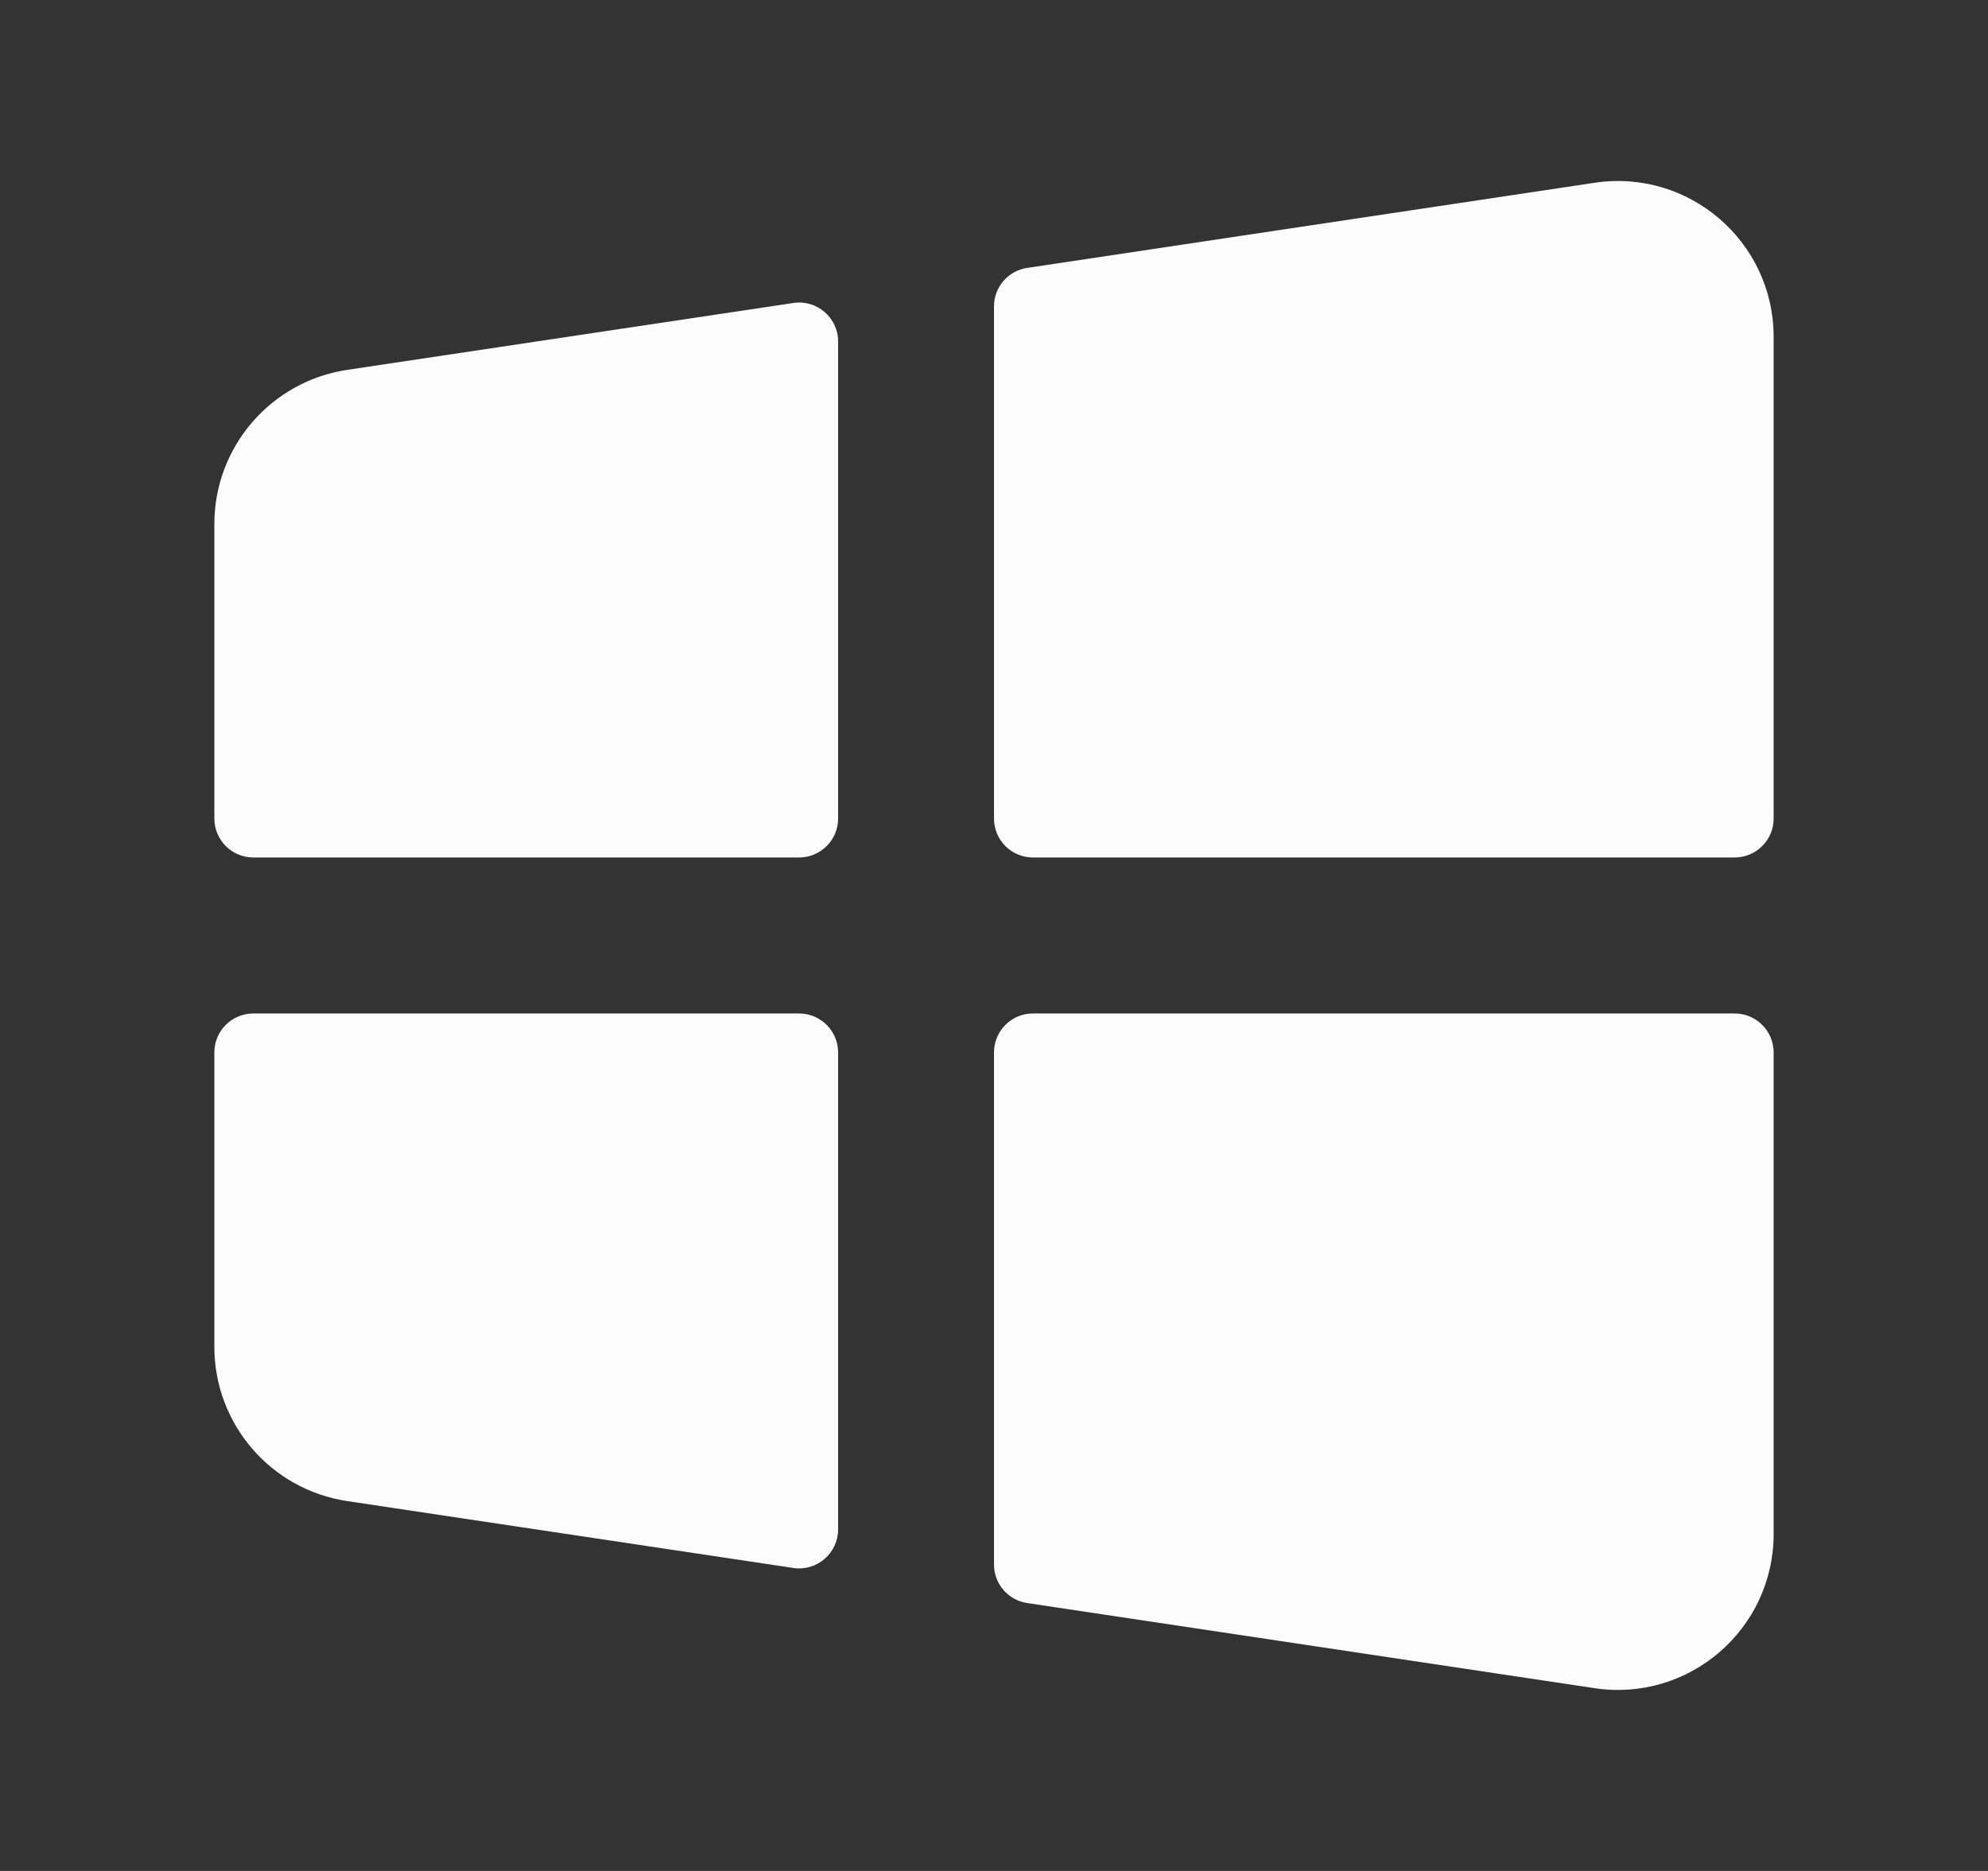
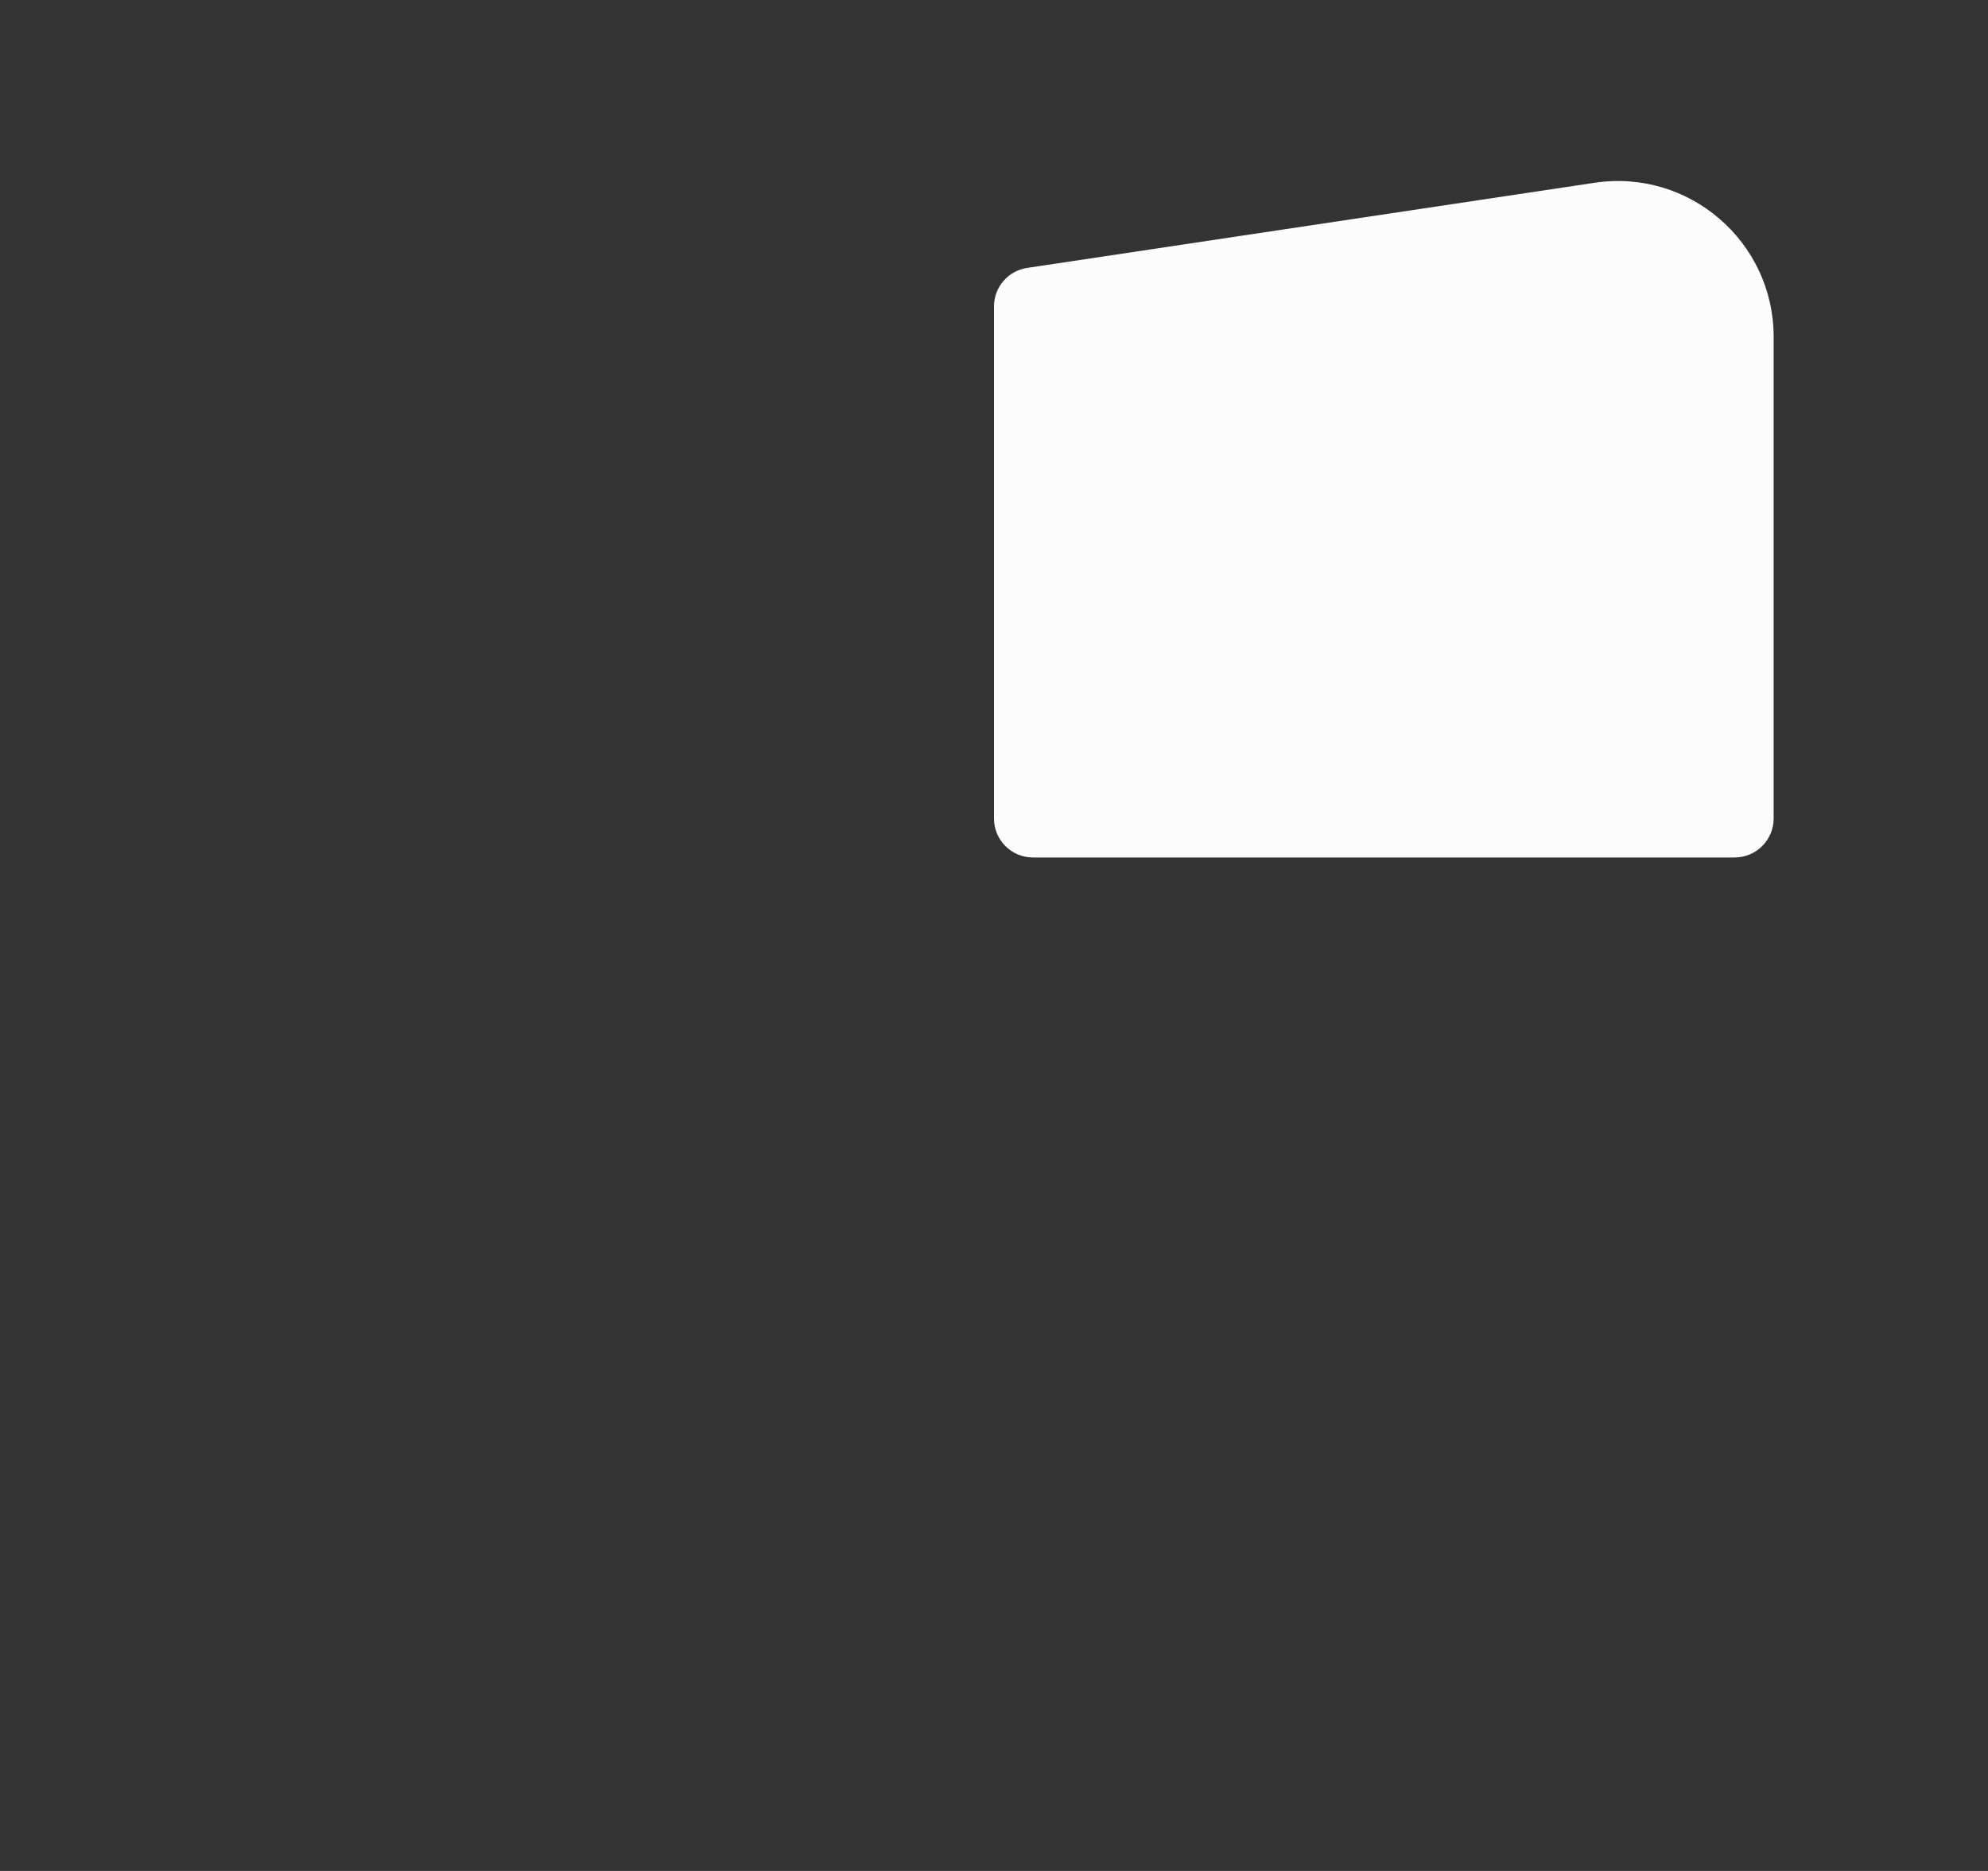
<svg xmlns="http://www.w3.org/2000/svg" width="17" height="16" viewBox="0 0 17 16" fill="none">
  <rect x="0" y="0" width="17" height="16" fill="#333333" stroke="none" />
-   <path d="M2.969 3.163C2.316 3.261 1.833 3.822 1.833 4.481V7C1.833 7.184 1.982 7.333 2.167 7.333H6.833C7.017 7.333 7.167 7.184 7.167 7V2.92C7.167 2.717 6.985 2.56 6.784 2.591L2.969 3.163Z" fill="#FCFCFD" />
  <path d="M8.784 2.291C8.621 2.315 8.5 2.455 8.5 2.62V7C8.5 7.184 8.649 7.333 8.833 7.333H14.833C15.017 7.333 15.167 7.184 15.167 7V2.881C15.167 2.066 14.442 1.442 13.636 1.563L8.784 2.291Z" fill="#FCFCFD" />
-   <path d="M15.167 9C15.167 8.816 15.017 8.667 14.833 8.667H8.833C8.649 8.667 8.5 8.816 8.5 9V13.38C8.5 13.544 8.621 13.685 8.784 13.709L13.636 14.437C14.442 14.558 15.167 13.934 15.167 13.118V9Z" fill="#FCFCFD" />
-   <path d="M6.784 13.409C6.985 13.439 7.167 13.283 7.167 13.079V9C7.167 8.816 7.017 8.667 6.833 8.667H2.167C1.982 8.667 1.833 8.816 1.833 9V11.518C1.833 12.178 2.316 12.739 2.969 12.837L6.784 13.409Z" fill="#FCFCFD" />
</svg>